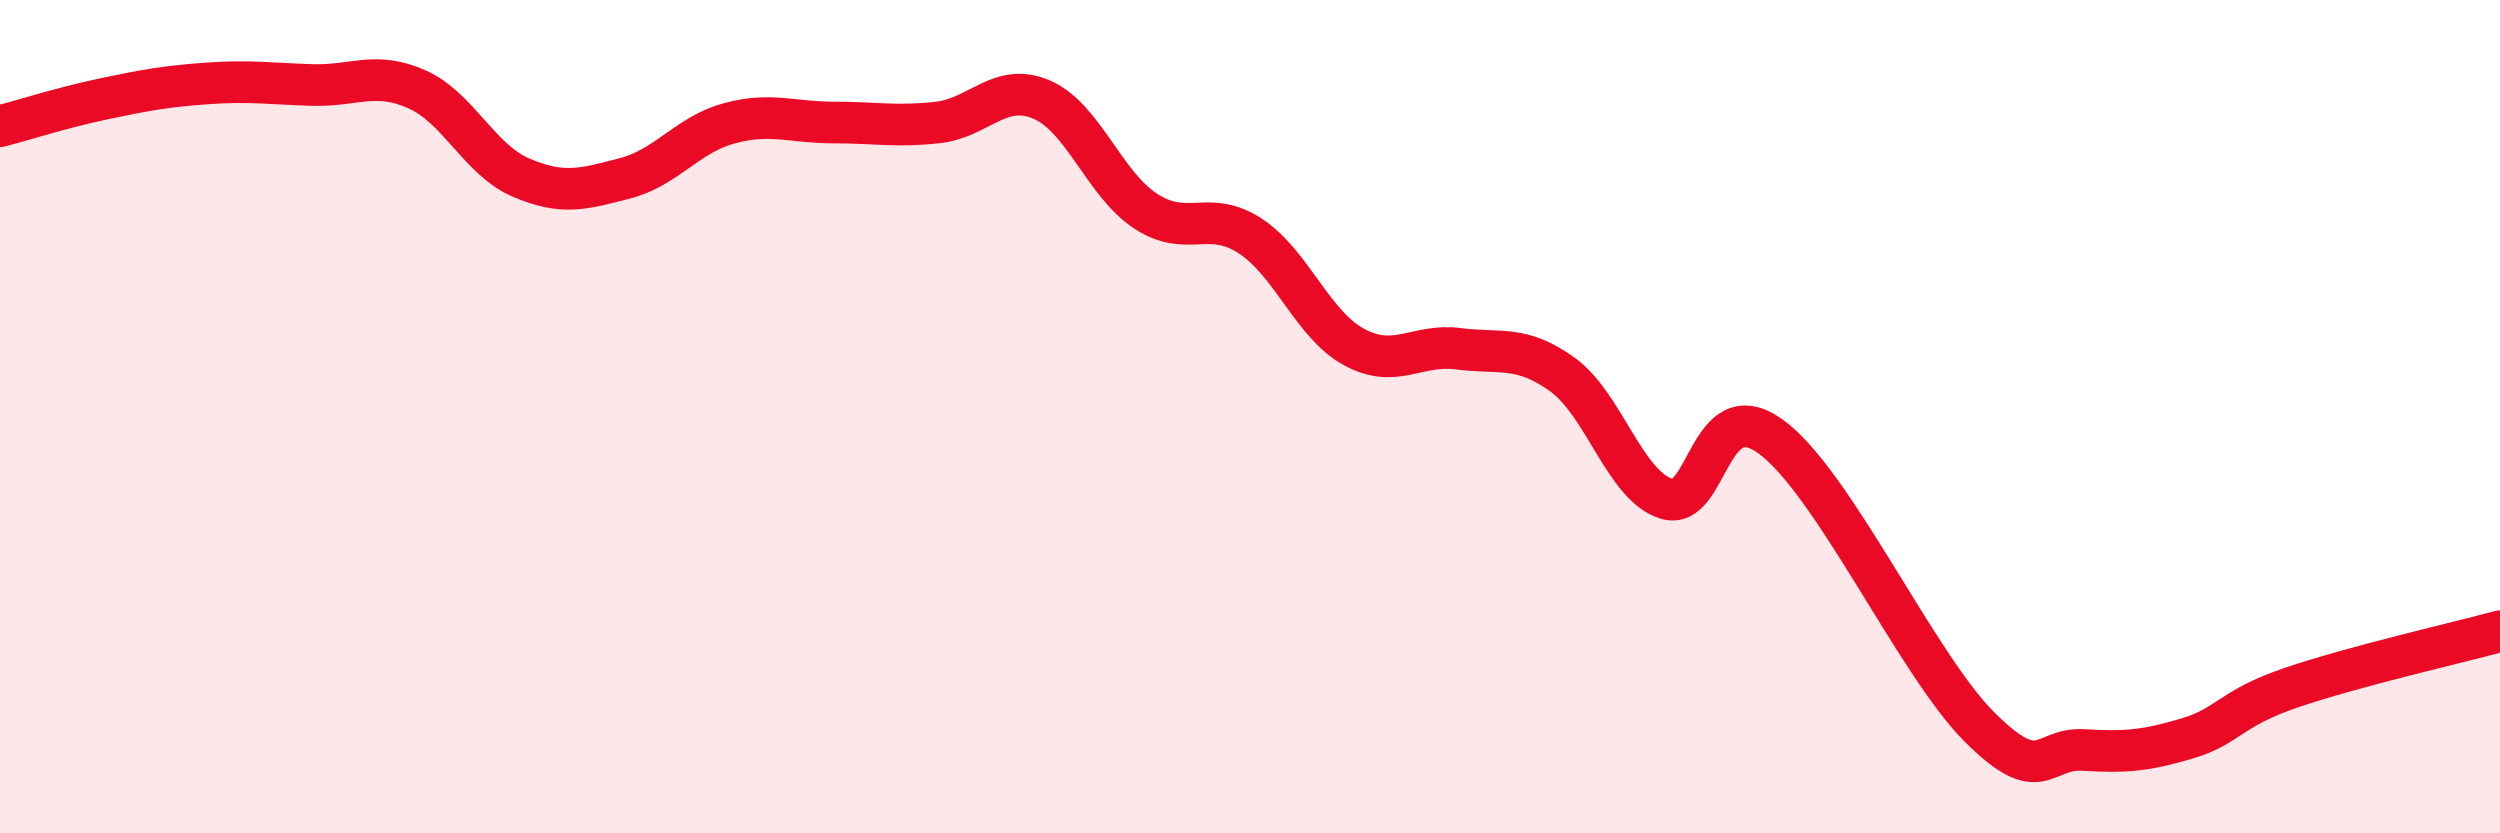
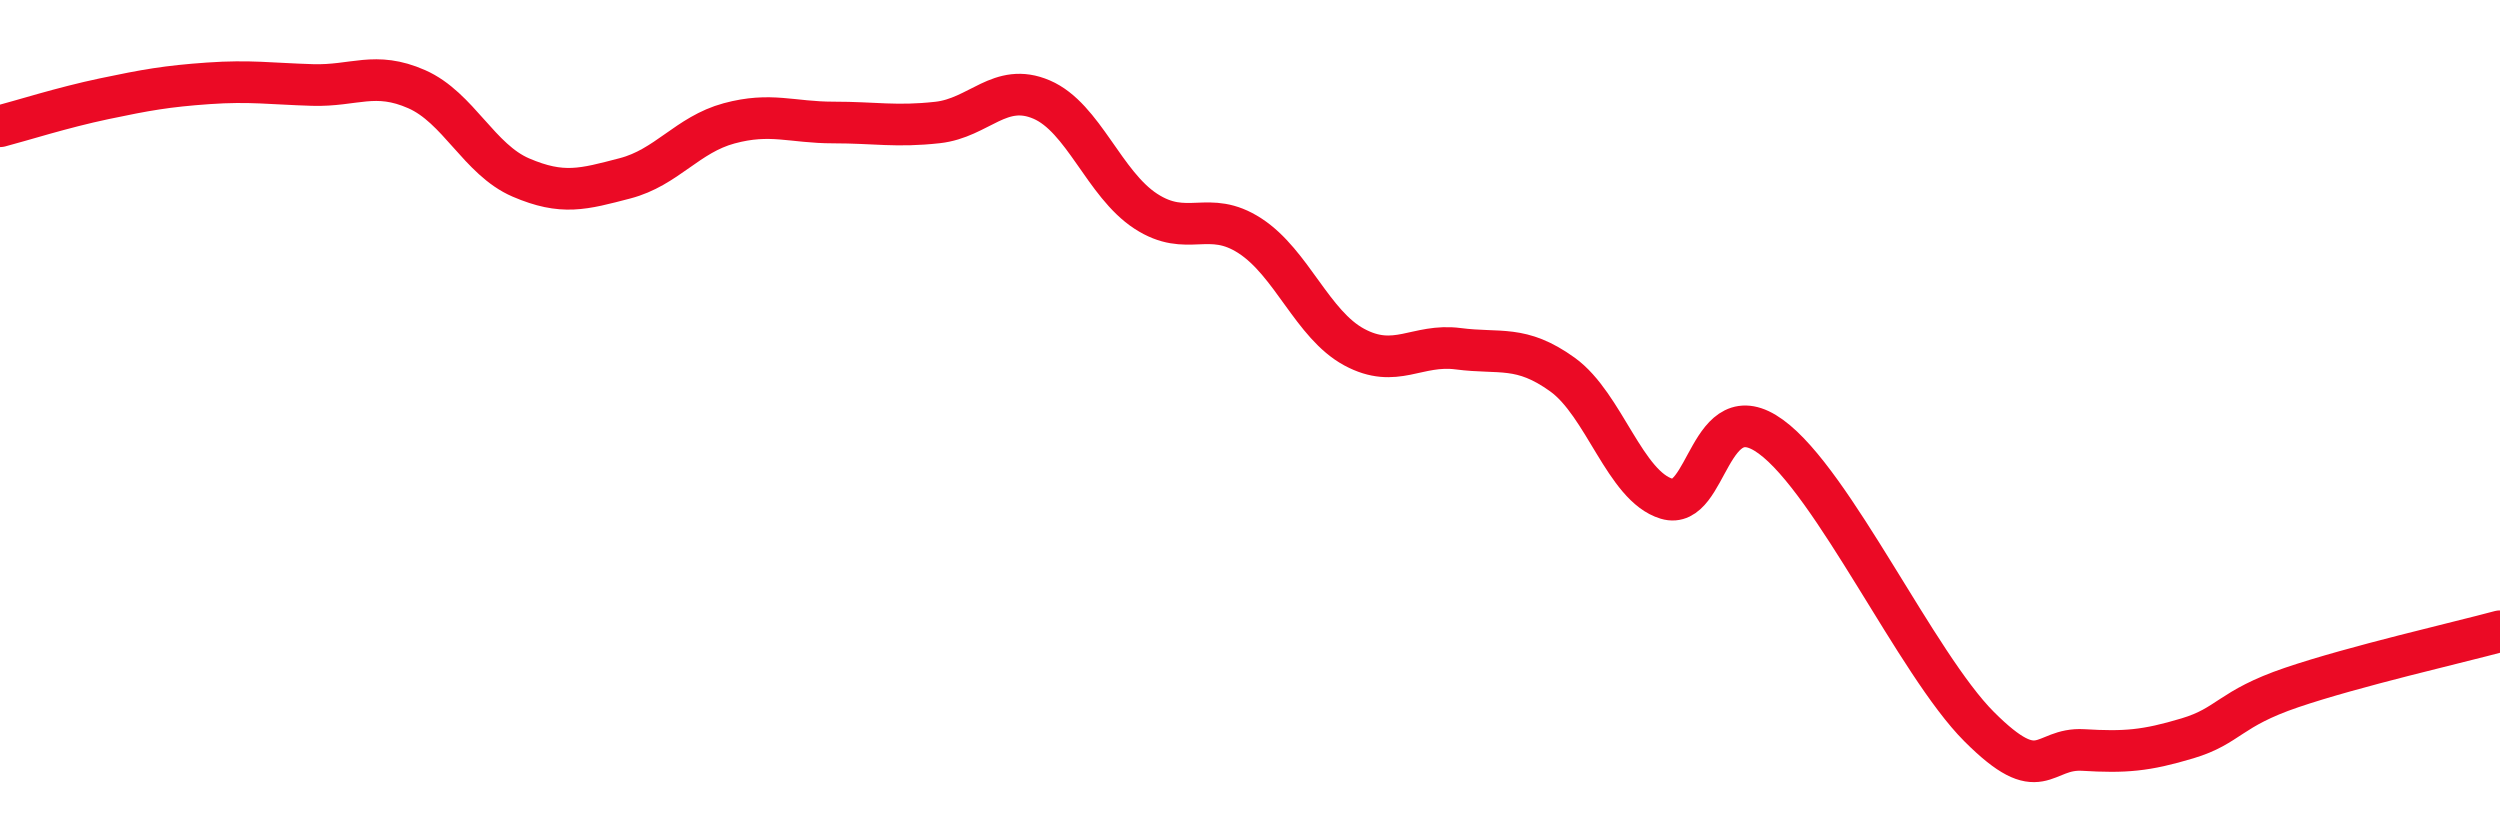
<svg xmlns="http://www.w3.org/2000/svg" width="60" height="20" viewBox="0 0 60 20">
-   <path d="M 0,3.03 C 0.5,2.9 1.5,2.58 2.5,2.37 C 3.5,2.16 4,2.07 5,2 C 6,1.93 6.5,2.01 7.5,2.04 C 8.5,2.07 9,1.7 10,2.14 C 11,2.58 11.5,3.83 12.5,4.26 C 13.5,4.69 14,4.54 15,4.28 C 16,4.02 16.5,3.23 17.5,2.96 C 18.5,2.69 19,2.94 20,2.94 C 21,2.94 21.5,3.05 22.5,2.94 C 23.5,2.83 24,1.96 25,2.39 C 26,2.82 26.5,4.42 27.5,5.07 C 28.5,5.72 29,5.01 30,5.66 C 31,6.31 31.5,7.79 32.5,8.33 C 33.5,8.87 34,8.24 35,8.37 C 36,8.5 36.5,8.27 37.5,8.99 C 38.5,9.71 39,11.67 40,11.97 C 41,12.27 41,9.39 42.5,10.48 C 44,11.57 46,15.94 47.5,17.44 C 49,18.94 49,17.94 50,18 C 51,18.06 51.5,18.02 52.5,17.72 C 53.5,17.42 53.5,17.01 55,16.5 C 56.5,15.99 59,15.42 60,15.15L60 20L0 20Z" fill="#EB0A25" opacity="0.1" stroke-linecap="round" stroke-linejoin="round" />
  <path d="M 0,3.03 C 0.5,2.9 1.5,2.58 2.5,2.37 C 3.5,2.16 4,2.07 5,2 C 6,1.93 6.5,2.01 7.5,2.04 C 8.5,2.07 9,1.7 10,2.14 C 11,2.58 11.5,3.83 12.5,4.26 C 13.5,4.69 14,4.54 15,4.28 C 16,4.02 16.5,3.23 17.5,2.96 C 18.5,2.69 19,2.94 20,2.94 C 21,2.94 21.5,3.05 22.5,2.94 C 23.5,2.83 24,1.96 25,2.39 C 26,2.82 26.5,4.42 27.5,5.07 C 28.5,5.72 29,5.01 30,5.66 C 31,6.31 31.5,7.79 32.5,8.33 C 33.5,8.87 34,8.24 35,8.37 C 36,8.5 36.5,8.27 37.5,8.99 C 38.5,9.71 39,11.67 40,11.97 C 41,12.27 41,9.39 42.5,10.48 C 44,11.57 46,15.94 47.5,17.44 C 49,18.94 49,17.94 50,18 C 51,18.06 51.5,18.02 52.5,17.72 C 53.5,17.42 53.5,17.01 55,16.5 C 56.5,15.99 59,15.42 60,15.15" stroke="#EB0A25" stroke-width="1" fill="none" stroke-linecap="round" stroke-linejoin="round" />
</svg>